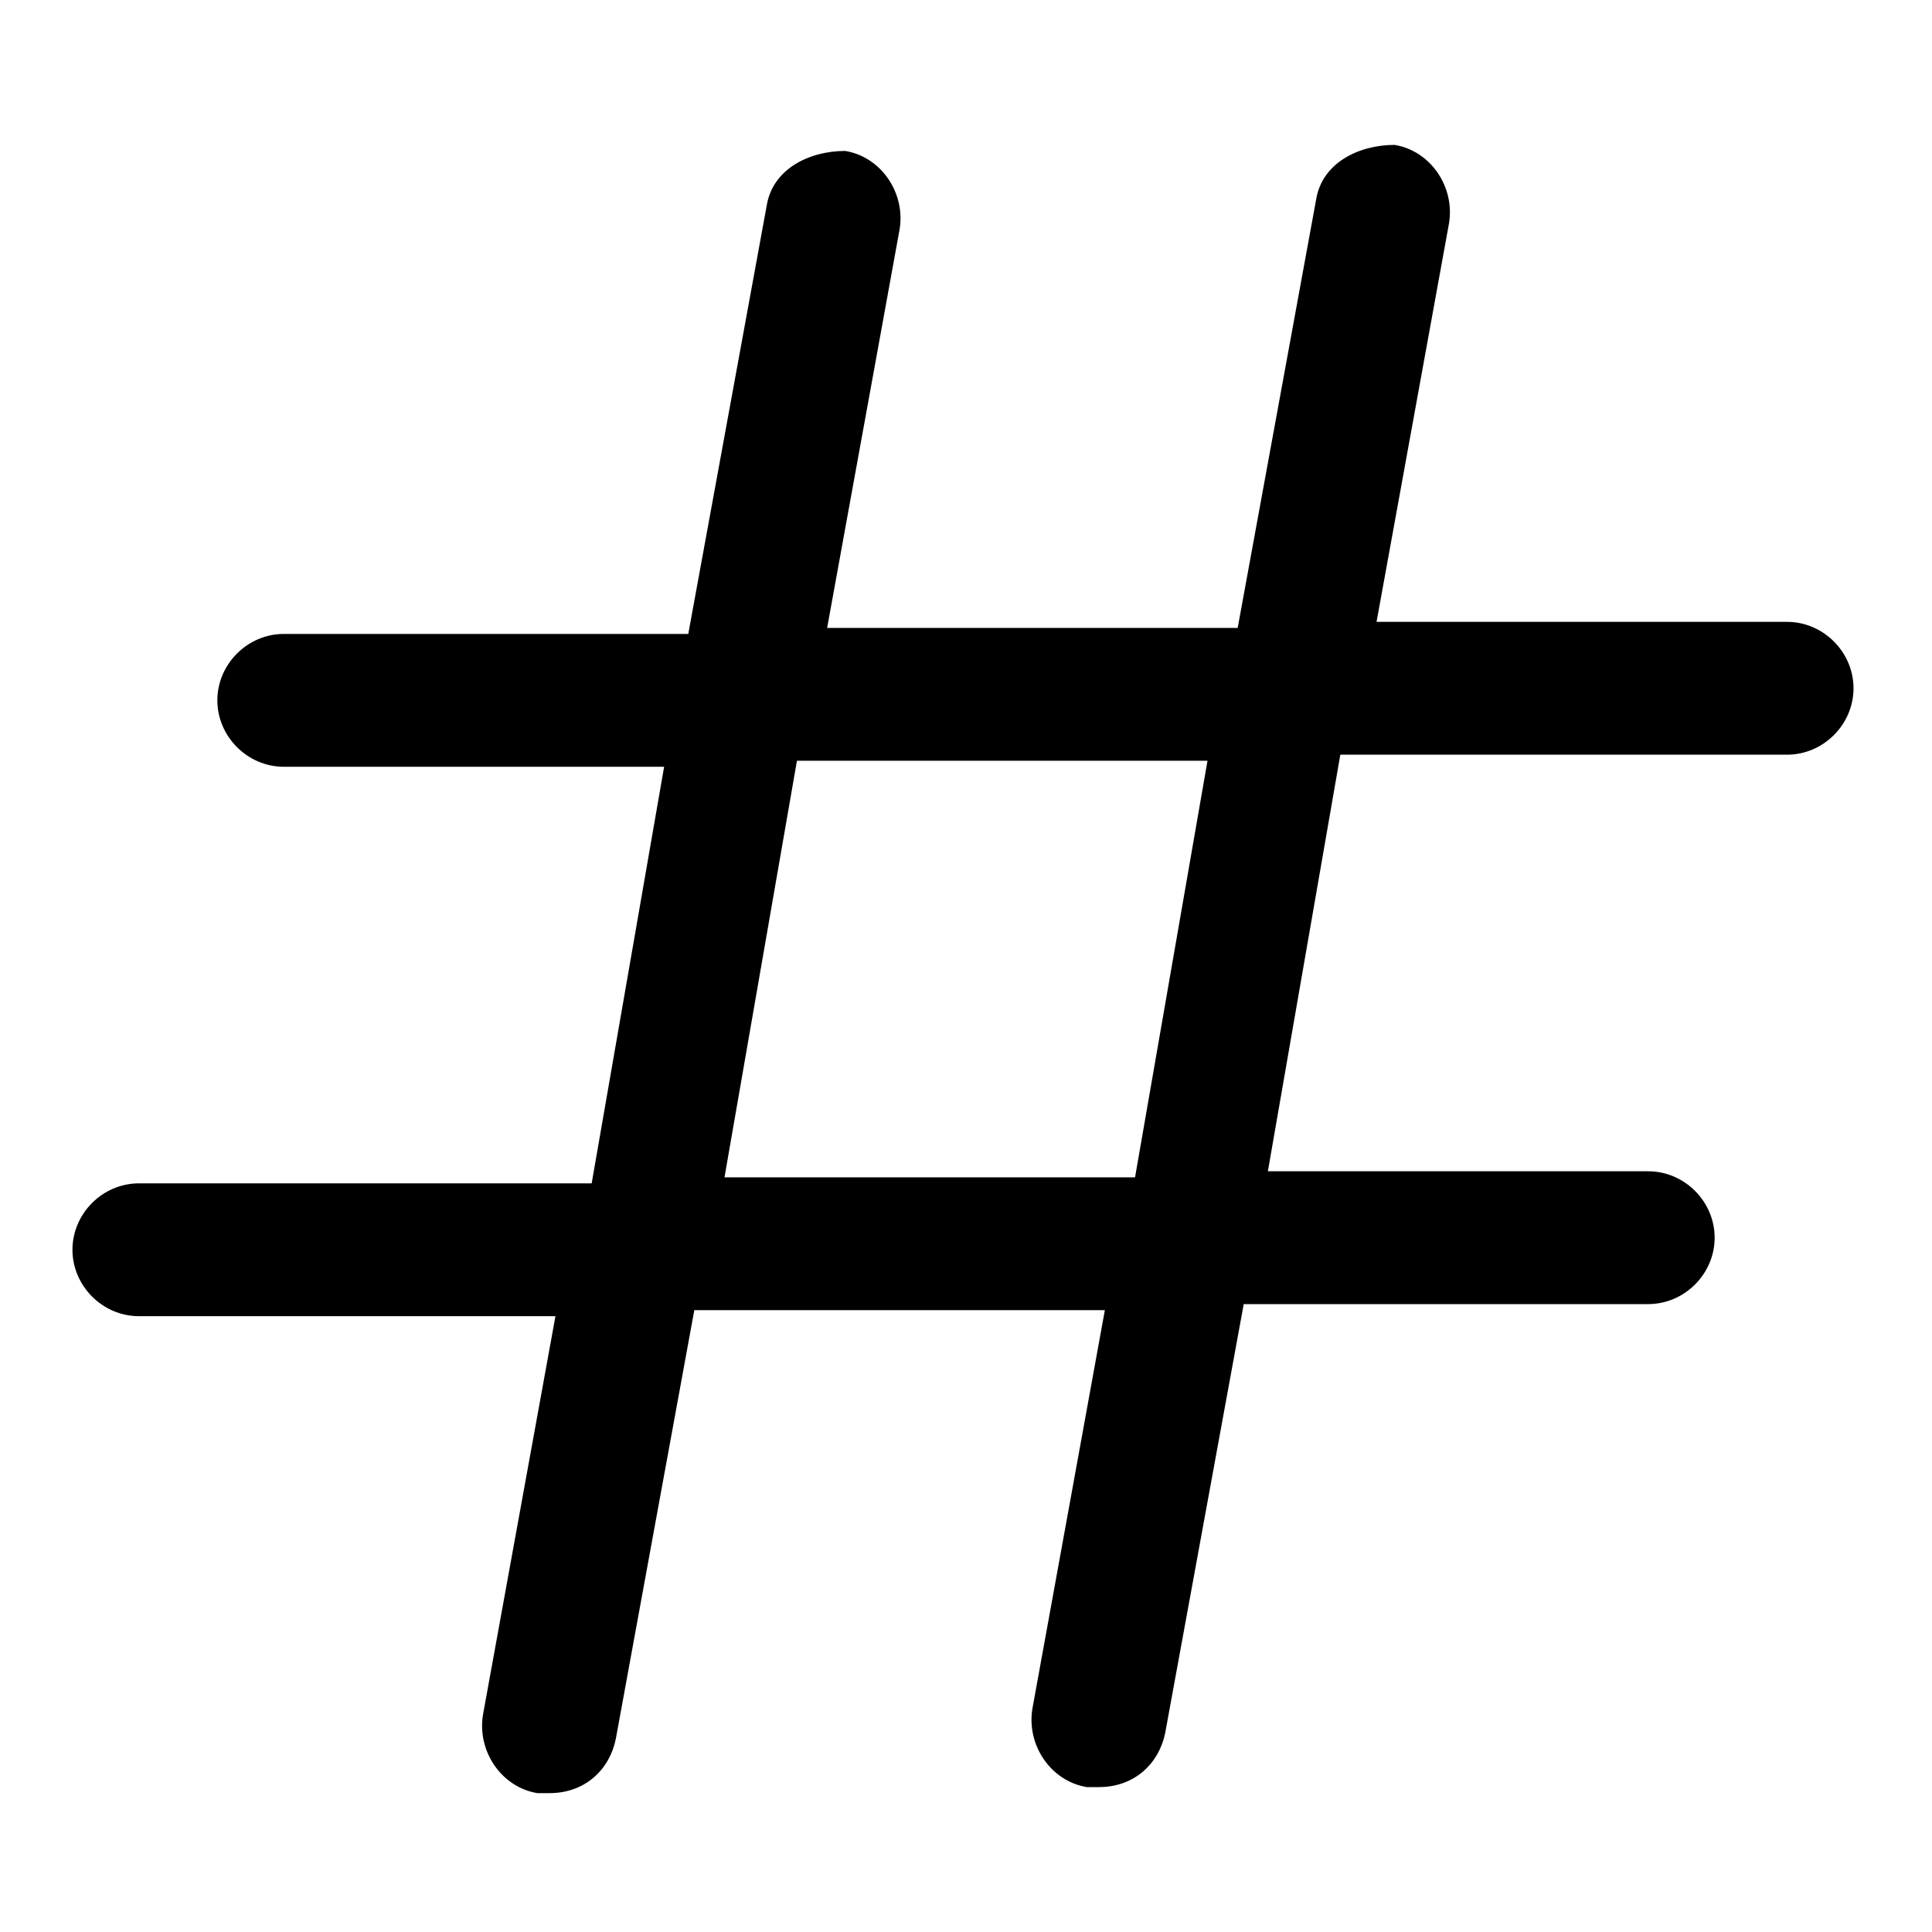
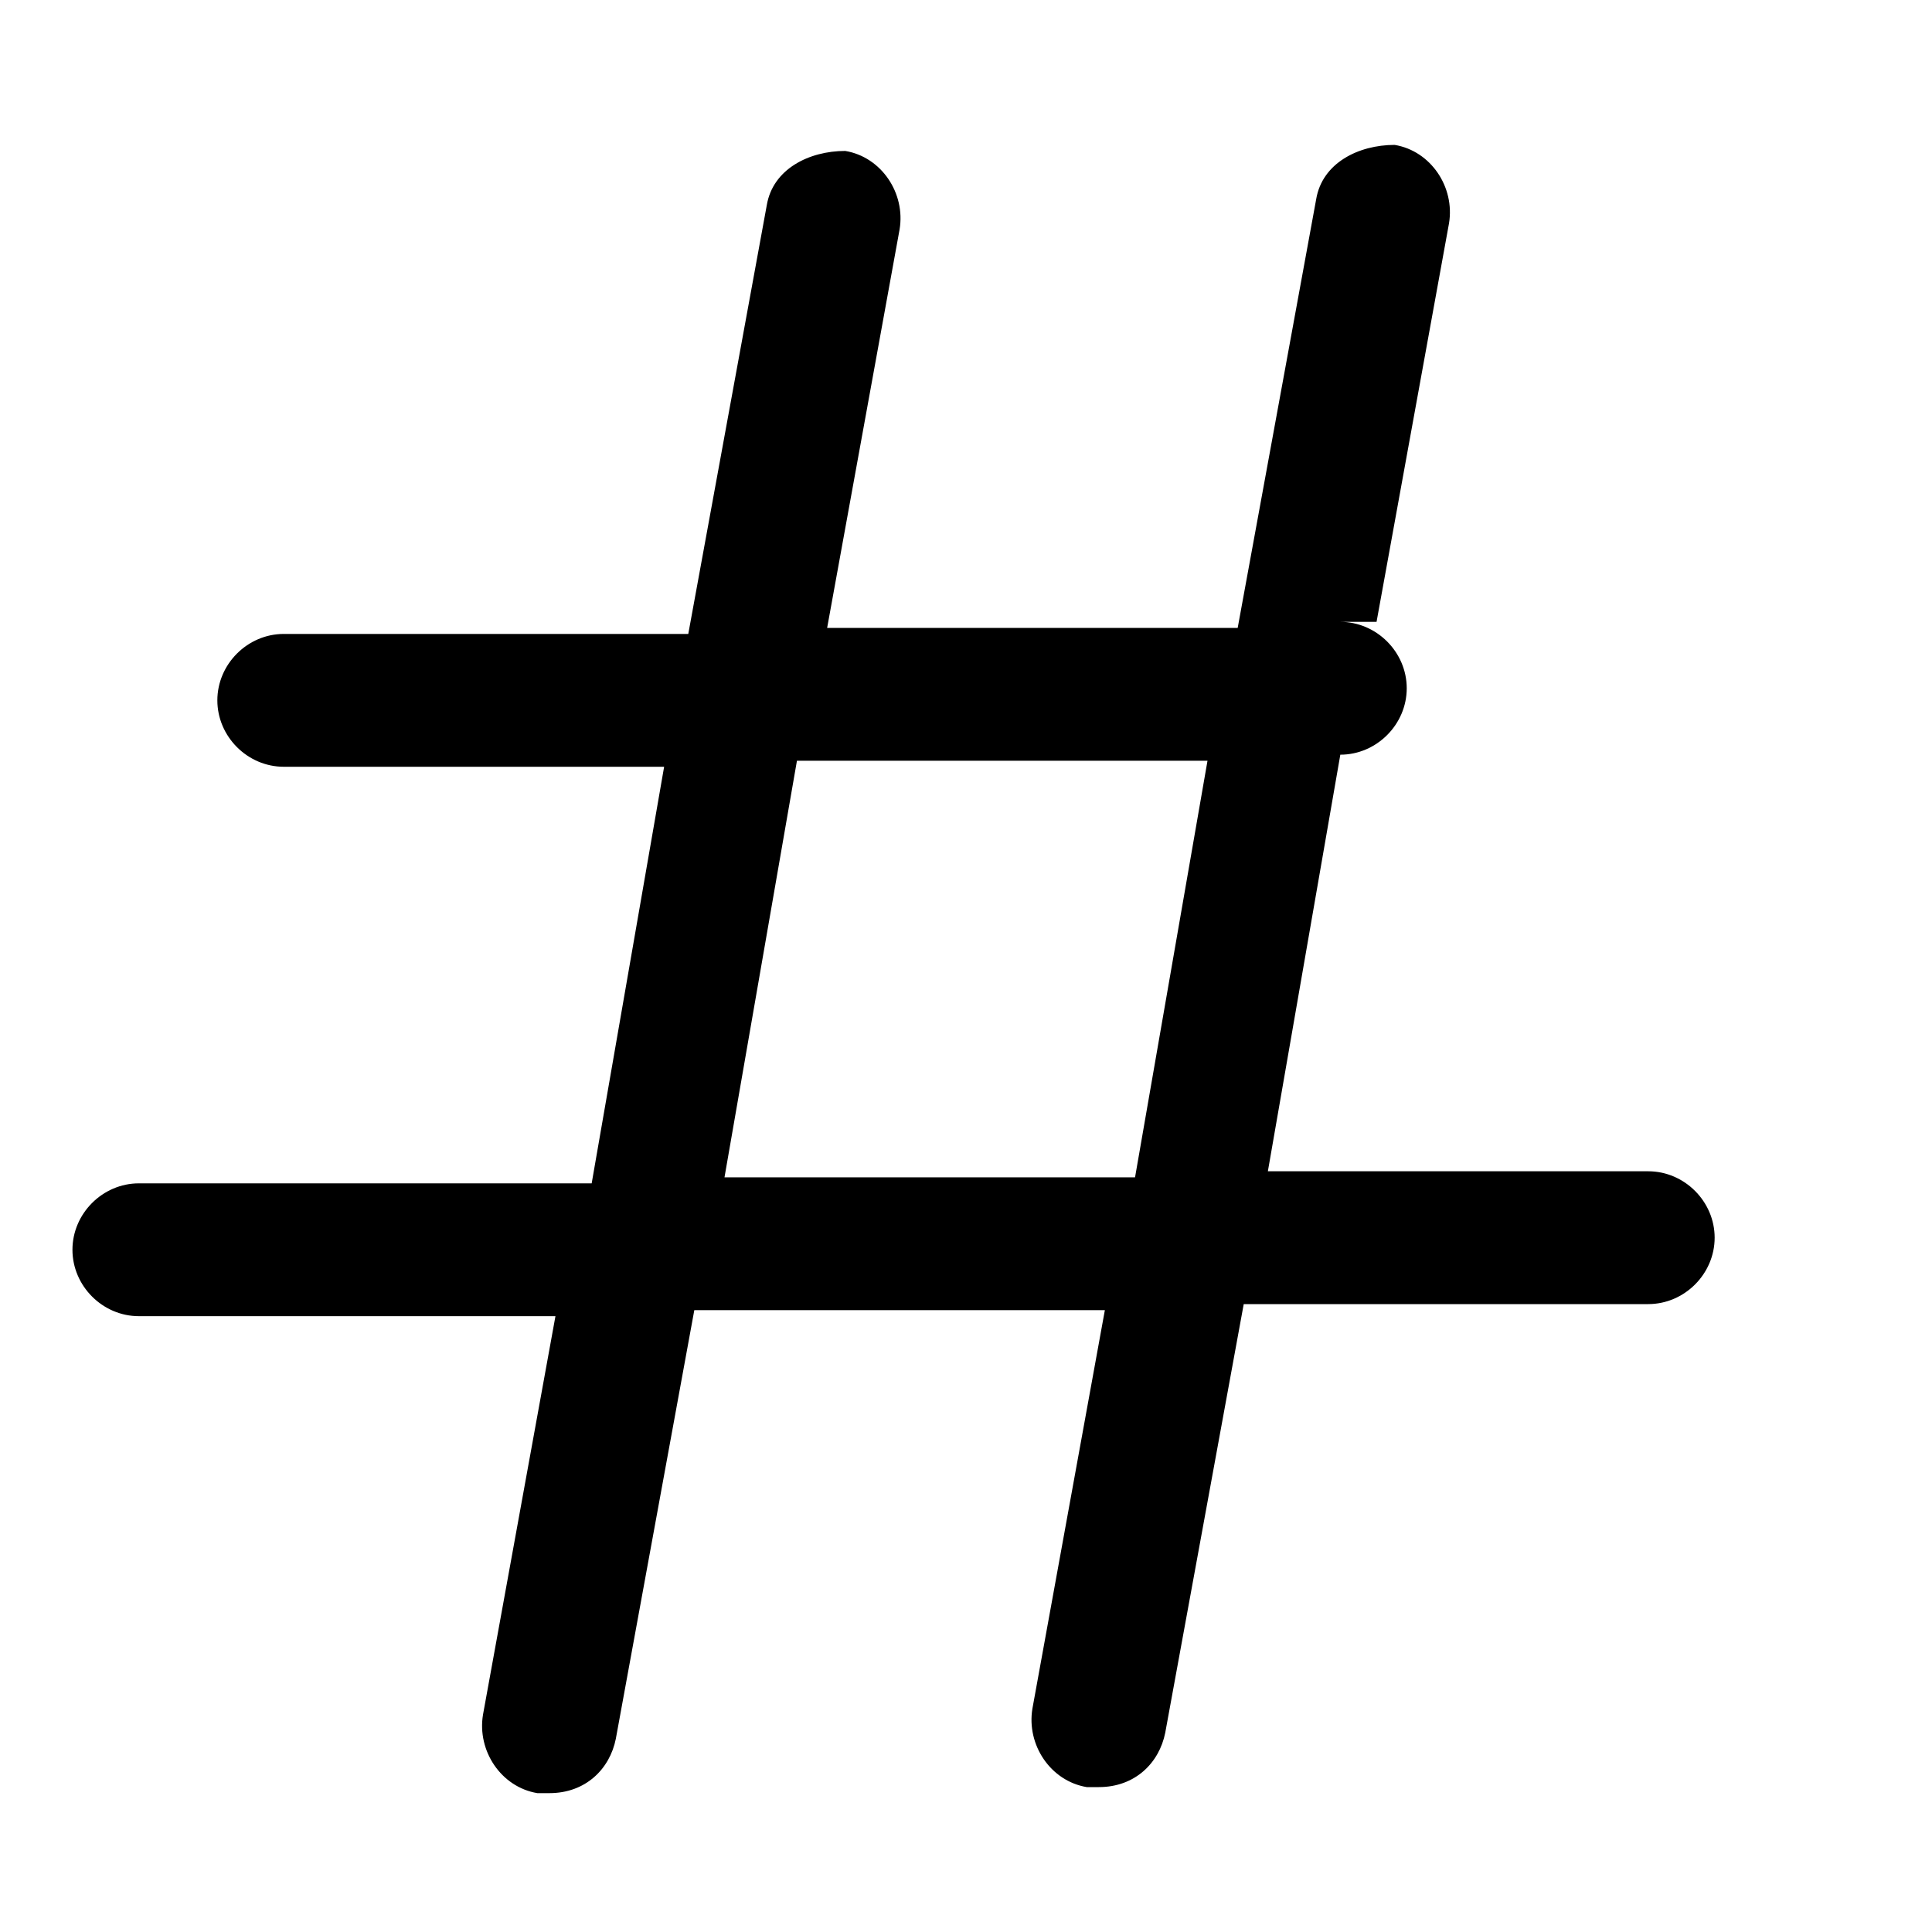
<svg xmlns="http://www.w3.org/2000/svg" viewBox="0 0 32 32">
-   <path d="M29.7 10.3h-6.9L24 3.7c.1-.6-.3-1.2-.9-1.3-.6 0-1.2.3-1.3.9l-1.3 7.1h-6.8l1.2-6.6c.1-.6-.3-1.2-.9-1.3-.6 0-1.2.3-1.3.9l-1.3 7.1H4.7c-.6 0-1.1.5-1.1 1.1s.5 1.1 1.1 1.1H11l-1.2 6.9H2.3c-.6 0-1.1.5-1.1 1.1s.5 1.1 1.1 1.1h6.9L8 28.4c-.1.6.3 1.2.9 1.3h.2c.6 0 1-.4 1.1-.9l1.3-7.1h6.8l-1.2 6.6c-.1.6.3 1.2.9 1.3h.2c.6 0 1-.4 1.1-.9l1.3-7.1h6.7c.6 0 1.1-.5 1.1-1.1s-.5-1.1-1.1-1.1H21l1.2-6.9h7.4c.6 0 1.1-.5 1.1-1.1s-.5-1.1-1.1-1.1zm-10.9 9.2H12l1.2-6.9H20z" />
+   <path d="M29.7 10.3h-6.9L24 3.7c.1-.6-.3-1.2-.9-1.3-.6 0-1.2.3-1.3.9l-1.3 7.1h-6.8l1.2-6.6c.1-.6-.3-1.2-.9-1.3-.6 0-1.2.3-1.3.9l-1.3 7.1H4.7c-.6 0-1.1.5-1.1 1.1s.5 1.1 1.1 1.1H11l-1.2 6.9H2.3c-.6 0-1.1.5-1.1 1.1s.5 1.1 1.1 1.1h6.9L8 28.4c-.1.6.3 1.2.9 1.3h.2c.6 0 1-.4 1.1-.9l1.3-7.1h6.8l-1.2 6.6c-.1.6.3 1.2.9 1.3h.2c.6 0 1-.4 1.1-.9l1.3-7.1h6.7c.6 0 1.1-.5 1.1-1.1s-.5-1.1-1.1-1.1H21l1.2-6.9c.6 0 1.1-.5 1.1-1.1s-.5-1.1-1.1-1.1zm-10.9 9.2H12l1.2-6.9H20z" />
</svg>